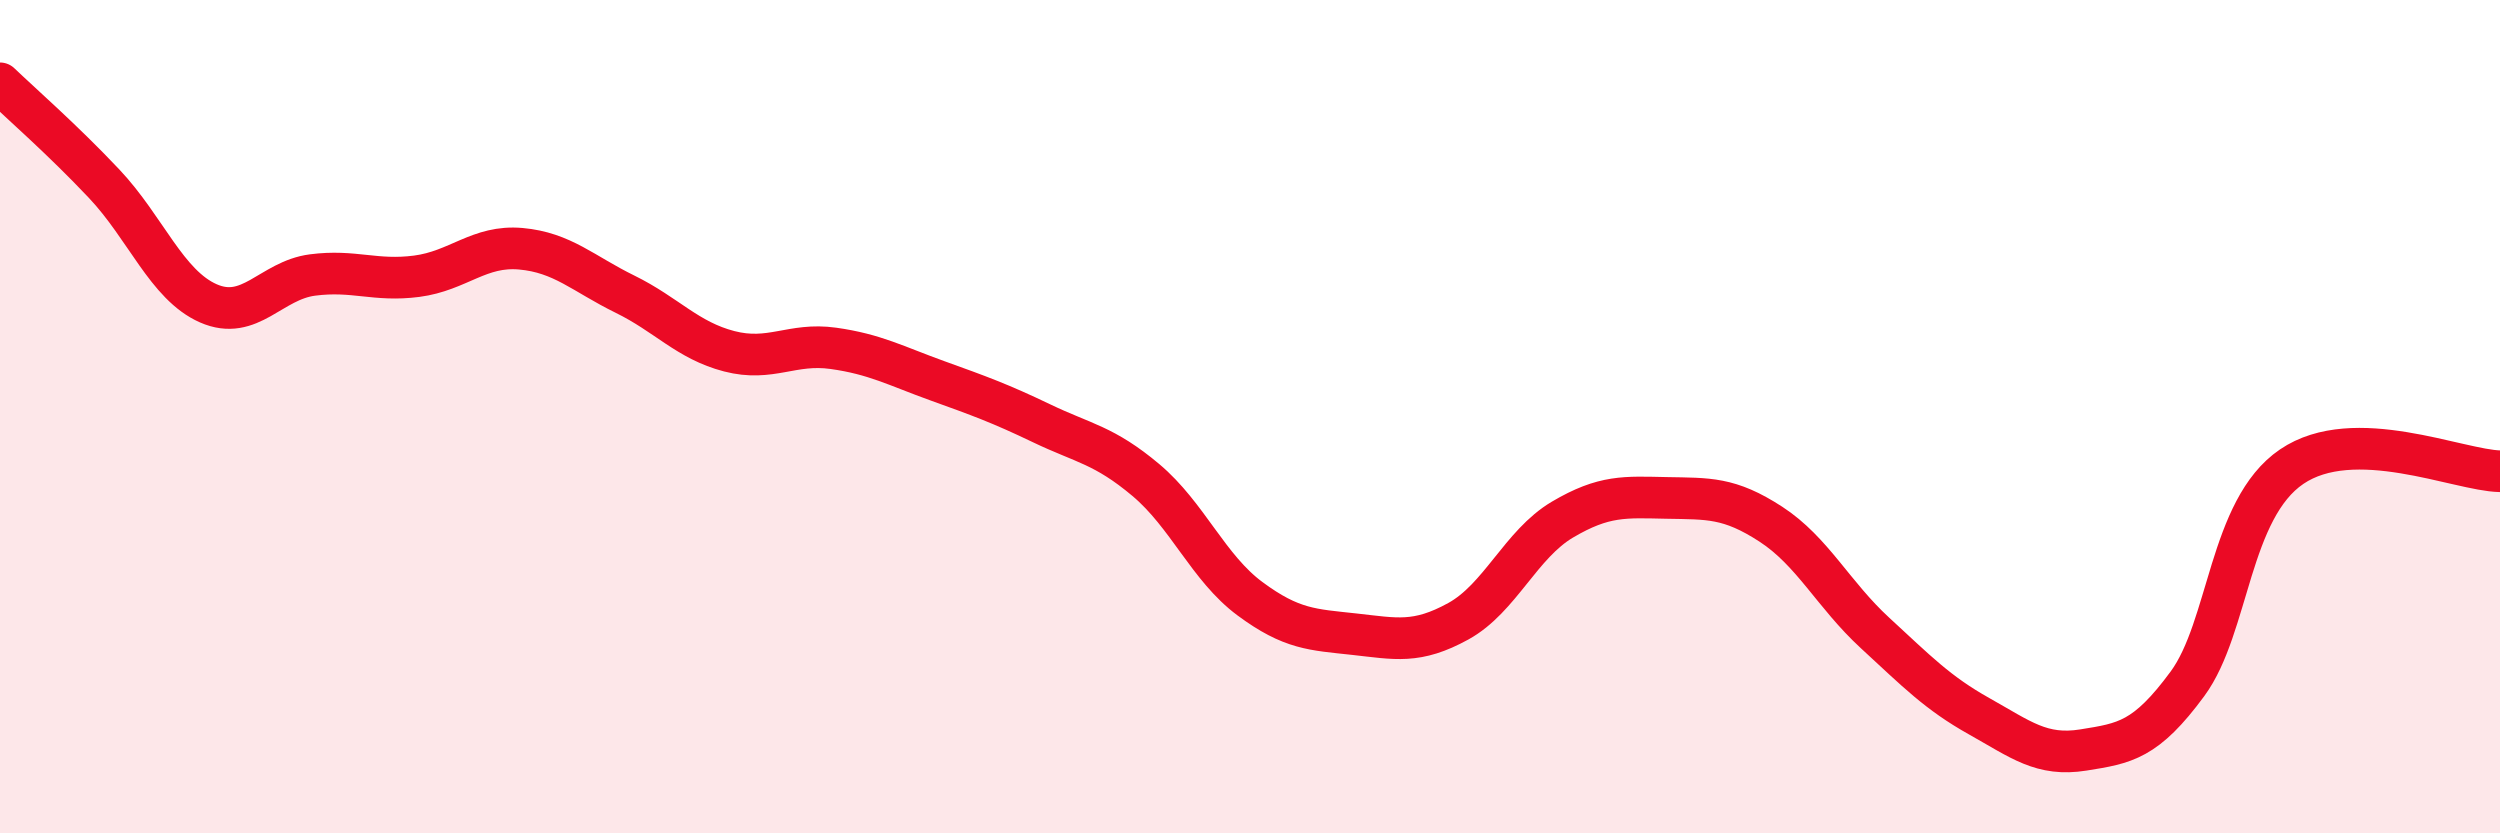
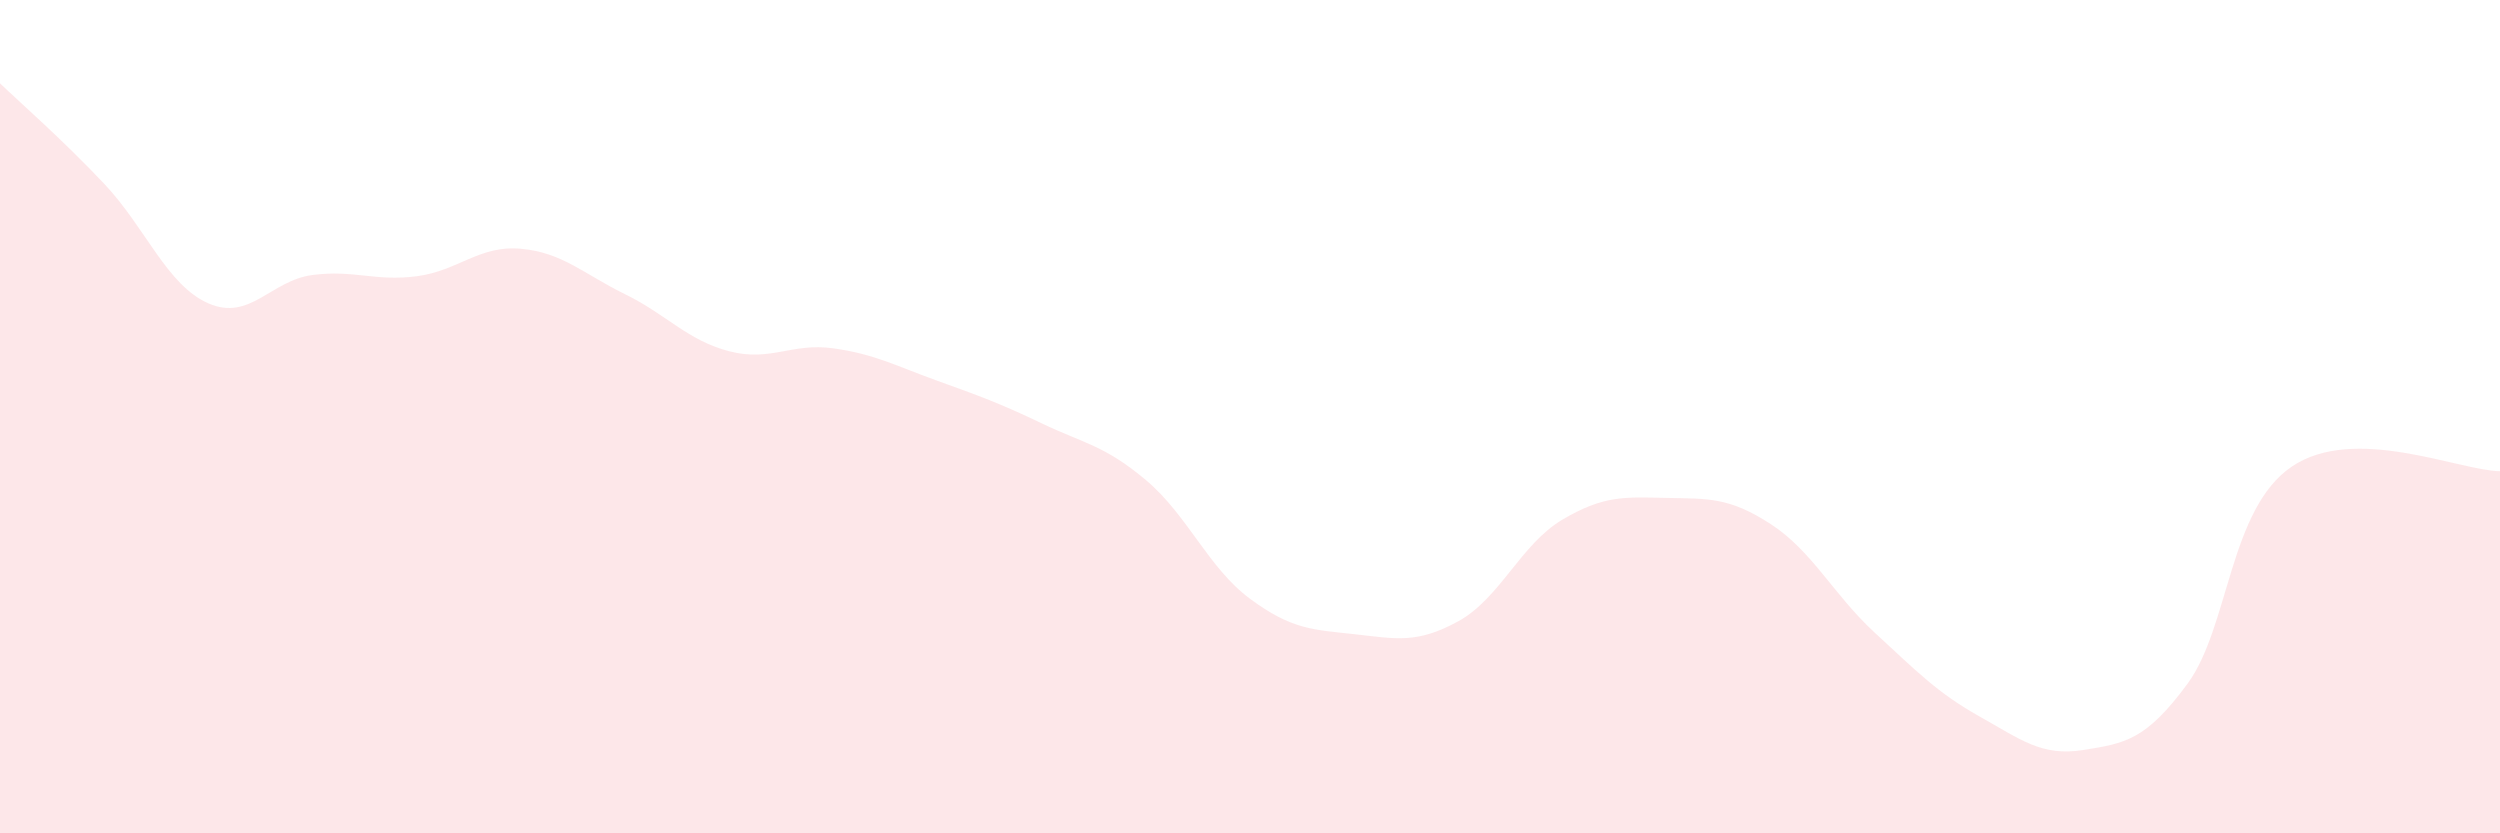
<svg xmlns="http://www.w3.org/2000/svg" width="60" height="20" viewBox="0 0 60 20">
  <path d="M 0,2 C 0.5,2.48 1.5,3.35 2.5,4.41 C 3.5,5.47 4,6.84 5,7.28 C 6,7.72 6.5,6.73 7.5,6.6 C 8.5,6.47 9,6.76 10,6.63 C 11,6.5 11.5,5.88 12.5,5.97 C 13.5,6.06 14,6.57 15,7.06 C 16,7.55 16.5,8.17 17.5,8.43 C 18.5,8.69 19,8.22 20,8.36 C 21,8.5 21.5,8.78 22.5,9.14 C 23.5,9.5 24,9.68 25,10.16 C 26,10.64 26.5,10.68 27.5,11.52 C 28.5,12.36 29,13.63 30,14.37 C 31,15.11 31.5,15.11 32.5,15.22 C 33.5,15.33 34,15.46 35,14.91 C 36,14.36 36.5,13.06 37.5,12.47 C 38.5,11.88 39,11.93 40,11.95 C 41,11.97 41.5,11.93 42.5,12.58 C 43.5,13.23 44,14.27 45,15.19 C 46,16.11 46.5,16.63 47.5,17.19 C 48.5,17.75 49,18.16 50,18 C 51,17.84 51.5,17.77 52.5,16.41 C 53.5,15.05 53.5,12.22 55,11.2 C 56.5,10.18 59,11.29 60,11.31L60 20L0 20Z" fill="#EB0A25" opacity="0.1" stroke-linecap="round" stroke-linejoin="round" />
-   <path d="M 0,2 C 0.5,2.48 1.5,3.35 2.5,4.41 C 3.5,5.47 4,6.84 5,7.28 C 6,7.72 6.5,6.73 7.5,6.6 C 8.5,6.47 9,6.76 10,6.63 C 11,6.5 11.5,5.88 12.5,5.97 C 13.5,6.06 14,6.57 15,7.06 C 16,7.55 16.5,8.17 17.5,8.43 C 18.5,8.69 19,8.22 20,8.36 C 21,8.5 21.5,8.78 22.5,9.14 C 23.5,9.5 24,9.68 25,10.16 C 26,10.64 26.5,10.68 27.5,11.52 C 28.5,12.36 29,13.63 30,14.37 C 31,15.11 31.5,15.11 32.5,15.22 C 33.5,15.33 34,15.46 35,14.91 C 36,14.36 36.5,13.06 37.5,12.47 C 38.5,11.88 39,11.93 40,11.95 C 41,11.97 41.5,11.93 42.5,12.58 C 43.5,13.23 44,14.27 45,15.19 C 46,16.11 46.5,16.63 47.5,17.19 C 48.5,17.75 49,18.16 50,18 C 51,17.84 51.5,17.77 52.5,16.41 C 53.5,15.05 53.5,12.22 55,11.2 C 56.5,10.18 59,11.29 60,11.31" stroke="#EB0A25" stroke-width="1" fill="none" stroke-linecap="round" stroke-linejoin="round" />
</svg>